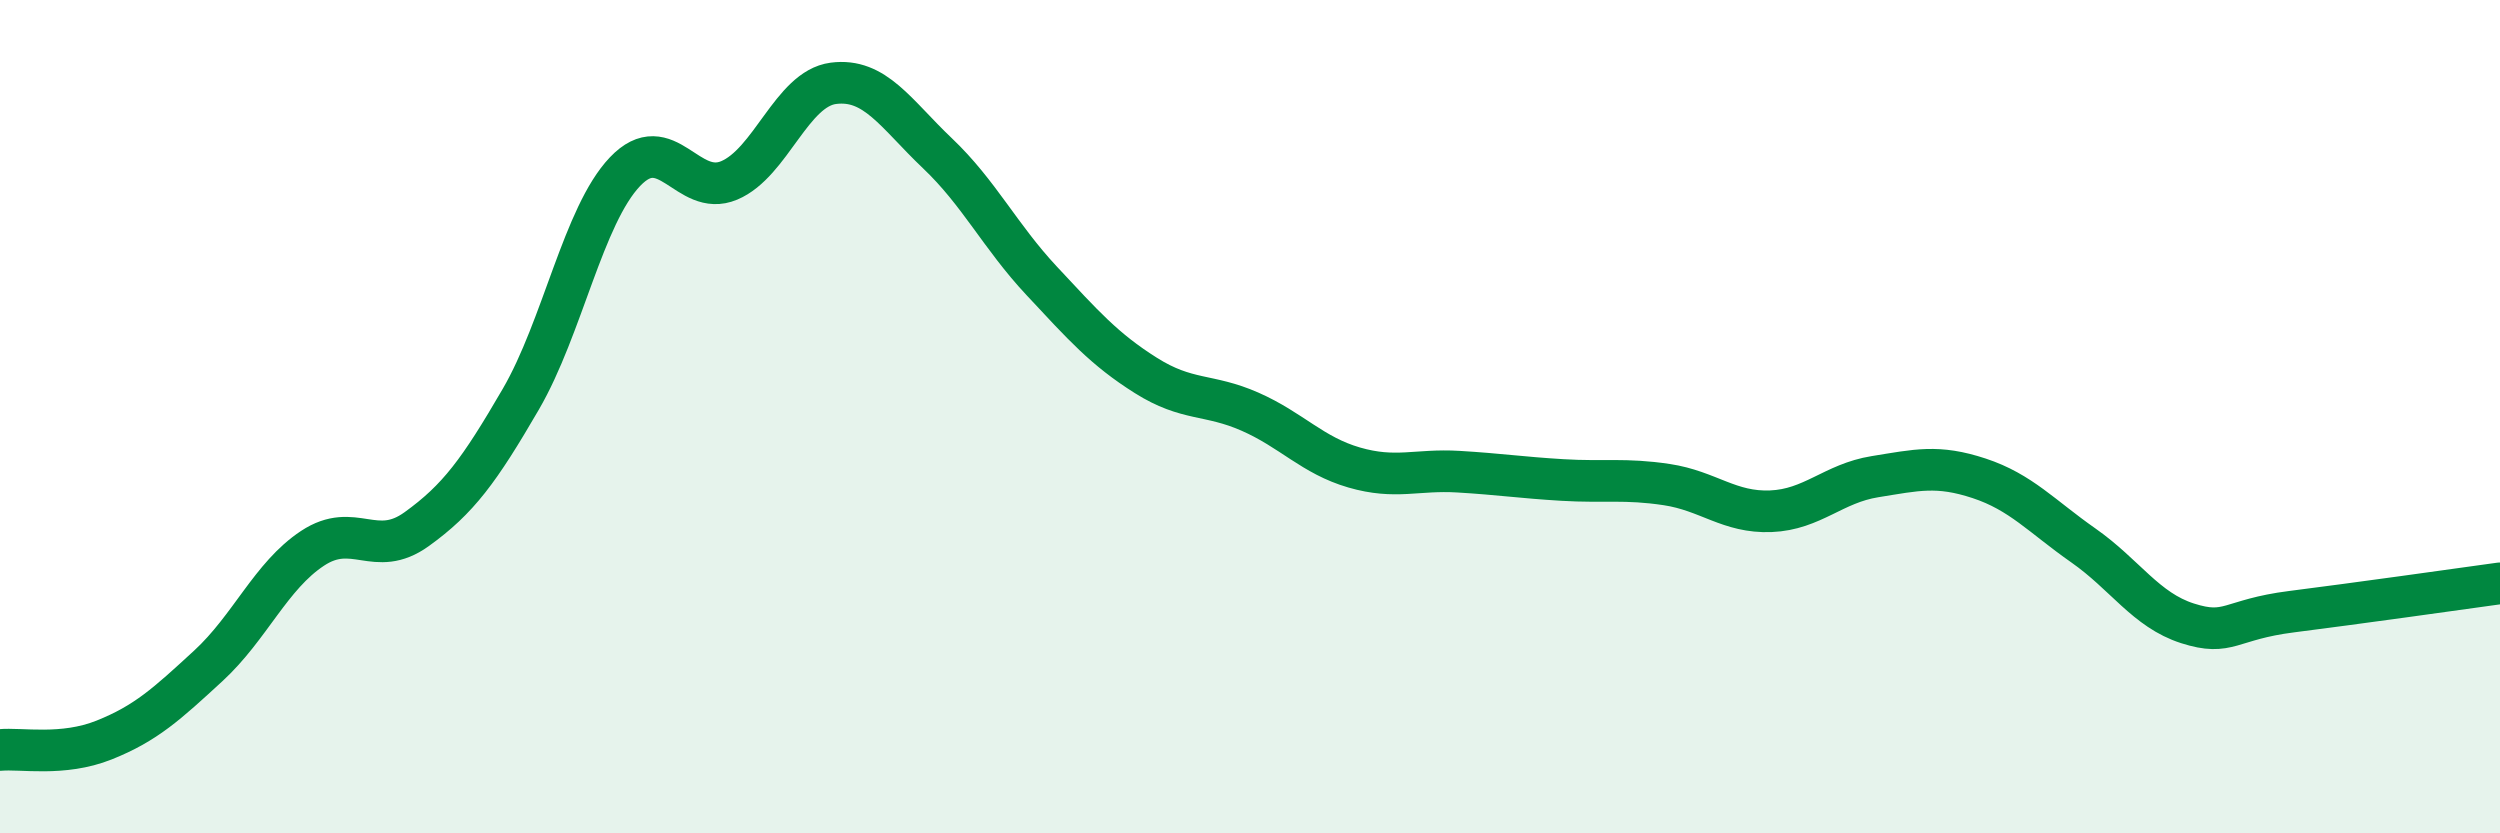
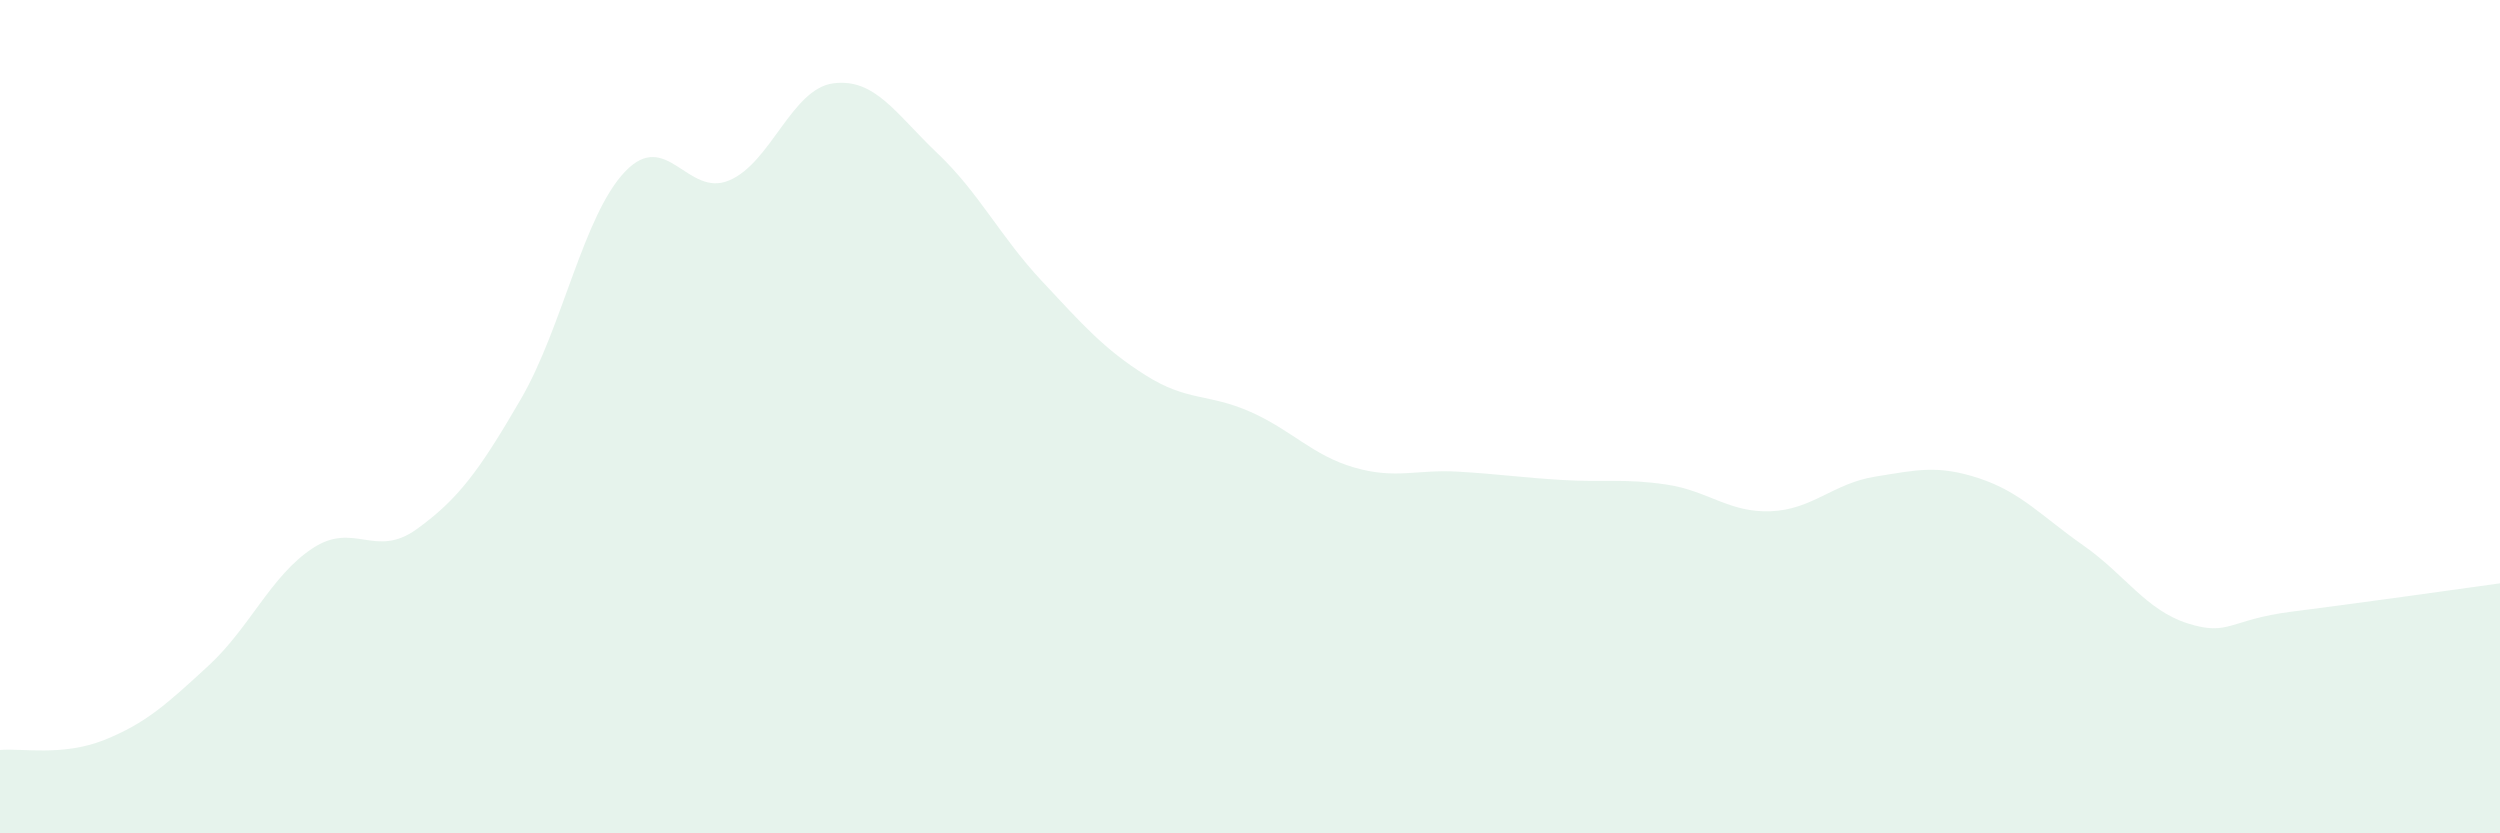
<svg xmlns="http://www.w3.org/2000/svg" width="60" height="20" viewBox="0 0 60 20">
  <path d="M 0,18 C 0.5,17.95 1.5,18.16 2.5,17.76 C 3.5,17.36 4,16.9 5,15.98 C 6,15.06 6.5,13.82 7.5,13.16 C 8.5,12.5 9,13.42 10,12.7 C 11,11.98 11.5,11.3 12.5,9.58 C 13.5,7.86 14,5.17 15,4.12 C 16,3.07 16.5,4.75 17.5,4.33 C 18.5,3.91 19,2.13 20,2 C 21,1.87 21.5,2.73 22.5,3.68 C 23.5,4.63 24,5.67 25,6.74 C 26,7.81 26.5,8.38 27.5,9.01 C 28.5,9.64 29,9.44 30,9.88 C 31,10.32 31.5,10.93 32.5,11.22 C 33.5,11.51 34,11.26 35,11.32 C 36,11.38 36.5,11.46 37.5,11.52 C 38.5,11.58 39,11.48 40,11.63 C 41,11.78 41.5,12.31 42.5,12.27 C 43.5,12.23 44,11.6 45,11.44 C 46,11.28 46.5,11.15 47.5,11.48 C 48.5,11.81 49,12.39 50,13.09 C 51,13.79 51.5,14.64 52.5,14.96 C 53.5,15.28 53.5,14.87 55,14.68 C 56.5,14.49 59,14.14 60,14L60 20L0 20Z" fill="#008740" opacity="0.1" stroke-linecap="round" stroke-linejoin="round" />
-   <path d="M 0,18 C 0.5,17.95 1.5,18.16 2.5,17.76 C 3.5,17.36 4,16.9 5,15.98 C 6,15.06 6.5,13.82 7.5,13.16 C 8.5,12.5 9,13.42 10,12.7 C 11,11.98 11.5,11.3 12.5,9.58 C 13.5,7.86 14,5.17 15,4.12 C 16,3.07 16.5,4.75 17.5,4.33 C 18.5,3.91 19,2.13 20,2 C 21,1.87 21.5,2.73 22.5,3.68 C 23.5,4.63 24,5.67 25,6.74 C 26,7.81 26.5,8.38 27.5,9.01 C 28.5,9.64 29,9.44 30,9.88 C 31,10.32 31.5,10.93 32.5,11.22 C 33.5,11.51 34,11.26 35,11.32 C 36,11.38 36.5,11.46 37.5,11.52 C 38.5,11.58 39,11.48 40,11.63 C 41,11.78 41.5,12.31 42.5,12.27 C 43.5,12.23 44,11.6 45,11.44 C 46,11.28 46.5,11.15 47.5,11.48 C 48.5,11.81 49,12.39 50,13.09 C 51,13.79 51.5,14.64 52.5,14.96 C 53.5,15.28 53.5,14.87 55,14.68 C 56.5,14.49 59,14.14 60,14" stroke="#008740" stroke-width="1" fill="none" stroke-linecap="round" stroke-linejoin="round" />
</svg>